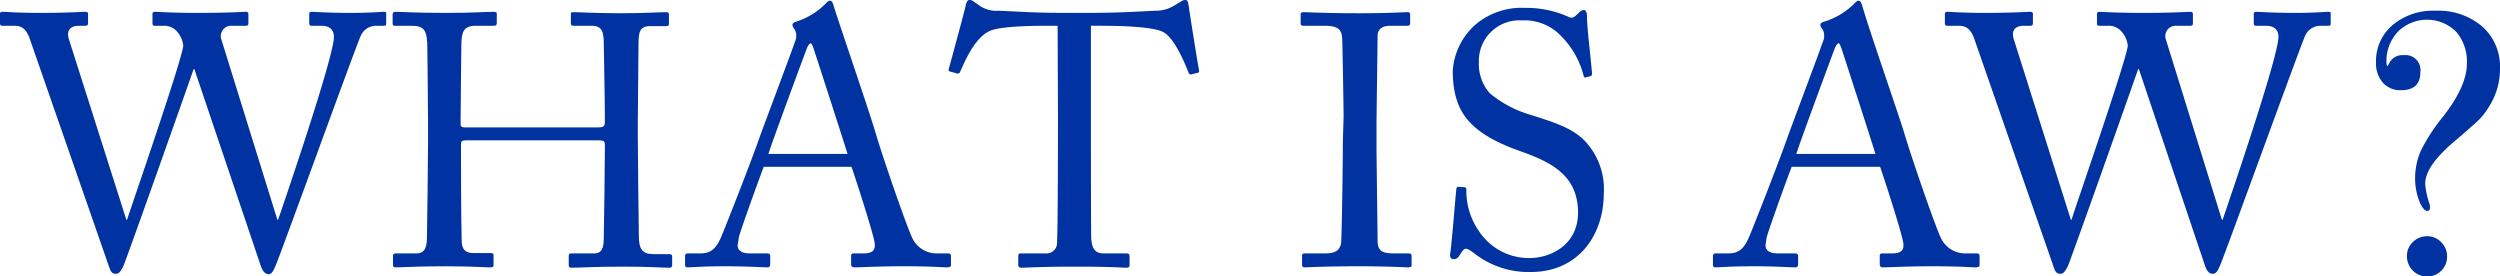
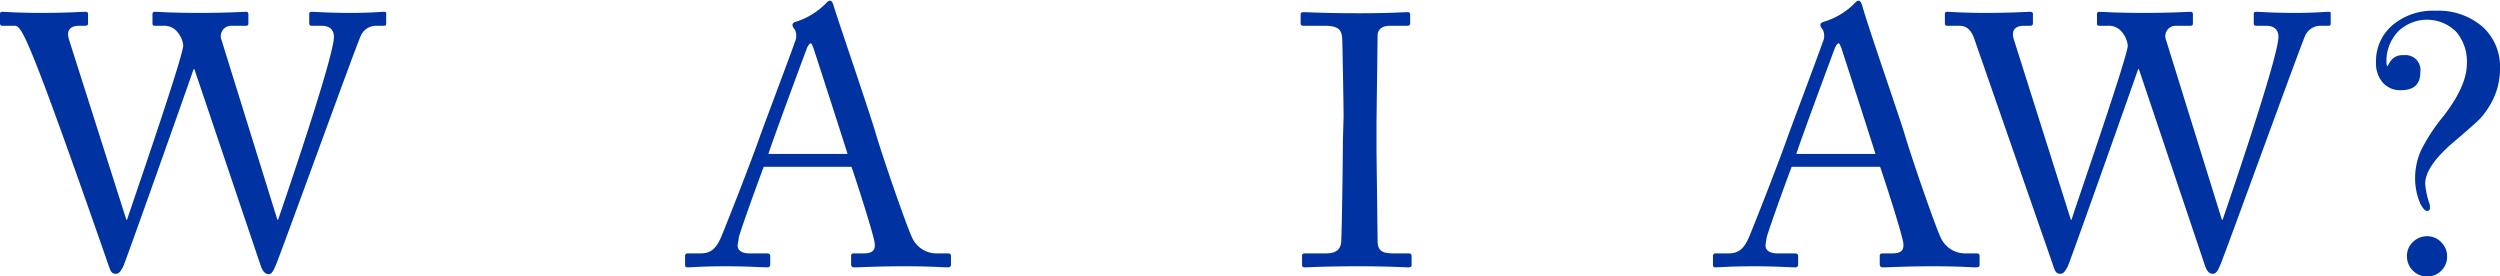
<svg xmlns="http://www.w3.org/2000/svg" viewBox="0 0 349.25 38.62">
  <defs>
    <style>.cls-1{fill:#0033a1;}</style>
  </defs>
  <g id="レイヤー_2" data-name="レイヤー 2">
    <g id="text">
-       <path class="cls-1" d="M17.65,30.7h.1C18,29.85,25.4,8.5,25.6,6.4a3.43,3.43,0,0,0-.75-1.85,2.36,2.36,0,0,0-2-.95H21.6c-.25,0-.3-.1-.3-.4V2c0-.2.05-.35.35-.35.45,0,2.2.15,6.1.15,4.2,0,6.1-.15,6.6-.15.3,0,.35.15.35.35V3.25c0,.2-.05.35-.35.35h-2a1.45,1.45,0,0,0-1.4,2l7.8,25.1h.1c.55-1.6,7.8-22.7,7.8-25.55,0-.8-.4-1.55-1.75-1.55H43.55c-.3,0-.35-.15-.35-.45V2c0-.2,0-.35.4-.35s2.25.15,5.35.15c2.8,0,4.25-.15,4.65-.15s.35.1.35.35V3.25c0,.2,0,.35-.35.35H52.4A2.35,2.35,0,0,0,50.4,5c-.4.7-10.85,29.55-11.85,32-.25.55-.5,1.3-1,1.3s-.85-.4-1.1-1.1L27.15,9.65h-.1C26.6,11,17.5,36.7,17.2,37.25s-.55,1-1,1-.7-.2-.9-.8L4.15,5.4C3.65,4,3,3.6,2,3.6H.3c-.25,0-.3-.2-.3-.4V2c0-.25.05-.35.4-.35s2,.15,5.35.15c3.6,0,5.65-.15,6.15-.15.35,0,.4.15.4.3V3.2c0,.25-.05.4-.4.4h-.85c-1.3,0-1.75.7-1.45,1.8Z" />
-       <path class="cls-1" d="M59.8,17.5c0-3.1-.1-9.85-.1-10.65,0-2.55-.35-3.25-2.2-3.25H55.15c-.25,0-.3-.1-.3-.4V2c0-.25.15-.35.4-.35,1,0,2.6.15,7,.15,3.9,0,5.7-.15,6.65-.15.35,0,.5.05.5.25V3.2c0,.3-.1.4-.4.4H66.45c-1.7,0-2,.85-2,2.85,0,.7-.1,7.3-.1,10.1v.85c0,.25.15.4.6.4H83.5c.75,0,1-.1,1-.75v-.5c0-2.85-.15-9.8-.15-10.4,0-1.6-.2-2.55-1.65-2.55H80.1c-.25,0-.35-.1-.35-.35V2c0-.2,0-.3.3-.3,1,0,3.2.15,6.6.15s5.45-.15,6.4-.15c.35,0,.4.1.4.4v1.2c0,.3-.1.35-.4.35H90.8c-1.45,0-1.6.85-1.6,2.65,0,.7-.1,9.15-.1,11V19c0,1.6.1,11.1.15,14,0,1.8.5,2.5,2,2.5h2.2c.35,0,.45.1.45.35V37c0,.3-.1.4-.4.4-1,0-2.65-.15-6.3-.15-4.35,0-6,.15-7.45.15-.2,0-.3-.15-.3-.35V35.75c0-.25.1-.35.4-.35H83c1.2,0,1.35-.95,1.35-2.3.05-2.35.15-10.4.15-12.2v-.7c0-.55-.25-.6-1.1-.6H65.1c-.55,0-.7.15-.7.5v1c0,1.35,0,9.05.1,12.55,0,1.2.55,1.7,1.6,1.7h2.45c.3,0,.4.1.4.35V37c0,.25-.1.35-.4.35-1,0-2.7-.15-6.3-.15-4.3,0-5.8.15-7,.15-.25,0-.35-.1-.35-.35V35.7c0-.2.15-.3.35-.3h3c1.25,0,1.4-1.2,1.4-2.4.05-2.35.15-12,.15-13.35Z" />
+       <path class="cls-1" d="M17.65,30.7h.1C18,29.85,25.4,8.5,25.6,6.4a3.43,3.43,0,0,0-.75-1.85,2.36,2.36,0,0,0-2-.95H21.6c-.25,0-.3-.1-.3-.4V2c0-.2.05-.35.35-.35.45,0,2.2.15,6.1.15,4.2,0,6.1-.15,6.6-.15.3,0,.35.15.35.35V3.25c0,.2-.05.35-.35.35h-2a1.45,1.45,0,0,0-1.4,2l7.8,25.1h.1c.55-1.6,7.8-22.7,7.8-25.55,0-.8-.4-1.55-1.75-1.55H43.55c-.3,0-.35-.15-.35-.45V2c0-.2,0-.35.4-.35s2.25.15,5.35.15c2.8,0,4.25-.15,4.65-.15s.35.1.35.35V3.25c0,.2,0,.35-.35.35H52.4A2.35,2.35,0,0,0,50.4,5c-.4.7-10.85,29.55-11.85,32-.25.55-.5,1.3-1,1.3s-.85-.4-1.1-1.1L27.15,9.65h-.1C26.6,11,17.5,36.7,17.2,37.25s-.55,1-1,1-.7-.2-.9-.8C3.65,4,3,3.6,2,3.6H.3c-.25,0-.3-.2-.3-.4V2c0-.25.05-.35.4-.35s2,.15,5.35.15c3.6,0,5.65-.15,6.15-.15.35,0,.4.15.4.3V3.2c0,.25-.05.4-.4.4h-.85c-1.3,0-1.75.7-1.45,1.8Z" />
      <path class="cls-1" d="M106.7,23.3c-.5,1.25-3.25,8.85-3.5,9.9,0,.35-.15.85-.15,1.1,0,.7.6,1.1,1.7,1.1h2.35c.35,0,.5.1.5.35V36.9c0,.35-.15.45-.4.45-.7,0-2.75-.15-5.7-.15-3.65,0-4.75.15-5.45.15-.25,0-.35-.1-.35-.4v-1.2a.35.35,0,0,1,.4-.35h1.75c1.5,0,2.2-.7,2.9-2.3.35-.8,4-10,5.45-14.15.35-1,4.4-11.75,4.85-13.1a2,2,0,0,0,0-1.7,1.39,1.39,0,0,1-.35-.65c0-.15.1-.35.45-.45a10.1,10.1,0,0,0,4.15-2.5c.25-.25.4-.45.65-.45s.4.3.55.85c1,3.15,4.85,14.35,5.8,17.55,1.15,3.9,4.4,13.2,5.1,14.65a3.74,3.74,0,0,0,3.4,2.25h1.65c.3,0,.4.15.4.35V37c0,.25-.15.35-.5.35-.9,0-2-.15-6-.15s-5.9.15-7.05.15c-.25,0-.4-.15-.4-.45V35.75c0-.3.15-.35.45-.35h1.25c1.4,0,1.85-.5,1.5-1.9-.4-1.8-2.45-8.2-3.15-10.2Zm11.7-1.8c-.45-1.5-4.5-14-4.75-14.75-.15-.35-.25-.7-.4-.7s-.4.35-.55.75c-.25.65-5,13.45-5.35,14.7Z" />
-       <path class="cls-1" d="M147.75,3.6H146.5c-1.6,0-5.95,0-7.9.6-2.25.7-3.75,4.2-4.45,5.8a.37.37,0,0,1-.5.25l-.9-.25c-.15-.05-.3-.1-.2-.4.5-1.8,2.25-8.25,2.35-8.8s.3-.8.5-.8a.87.87,0,0,1,.6.2l.65.45a4.13,4.13,0,0,0,2.85.85c2.65.1,4.75.3,9.45.3h2.4c5.45,0,7.6-.2,10.05-.3A4.93,4.93,0,0,0,164,.8L165,.2a1.07,1.07,0,0,1,.6-.2c.25,0,.35.15.45.8s1.05,6.8,1.45,9c.05.25,0,.35-.3.4l-.8.2c-.2,0-.25,0-.4-.35-.4-1-1.9-4.8-3.55-5.6-1.5-.75-6.2-.85-8.65-.85h-1.4V17.85c0,.7,0,14.7.05,15.55.1,1.25.5,2,1.7,2h3.15c.45,0,.5.15.5.5V37c0,.25-.05.4-.5.4s-2.1-.15-7-.15-6.9.15-7.6.15c-.4,0-.45-.2-.45-.5v-1c0-.35.05-.5.35-.5H146a1.5,1.5,0,0,0,1.65-1.2c.15-1.45.15-16.8.15-17.75Z" />
      <path class="cls-1" d="M187.7,16.25c0-1.2-.15-10.2-.2-10.95-.1-1.2-.6-1.7-2.5-1.7h-2.9c-.25,0-.4-.1-.4-.3V2c0-.2.15-.3.35-.3.6,0,3.15.15,7.8.15,4.45,0,6.05-.15,6.75-.15A.32.32,0,0,1,197,2V3.25c0,.25-.15.35-.4.35H194.2c-1,0-1.75.4-1.75,1.4,0,.5-.15,11.55-.15,12.15V21c0,.5.15,12,.15,12.6,0,1.55.75,1.8,2.35,1.8h2c.25,0,.4.1.4.35v1.3q0,.3-.45.3c-.6,0-2.6-.15-7-.15-4.75,0-6.9.15-7.45.15-.25,0-.4-.1-.4-.3V35.7c0-.2.15-.3.4-.3h2.8c1,0,2.05-.15,2.25-1.45.1-.75.25-11.55.25-14.2Z" />
-       <path class="cls-1" d="M205.9,35.35c-.6-.45-.9-.6-1.15-.6s-.5.35-.8.85-.55.6-.9.6-.55-.25-.45-.8c.2-1.25.7-7.6.85-9,.05-.3.15-.3.35-.3l.75.05c.2,0,.3.1.3.4a9.82,9.82,0,0,0,1.8,5.8,8.35,8.35,0,0,0,7,3.7c3,0,6.8-1.85,6.8-6.35,0-5.15-3.7-7-7.7-8.45-1.55-.55-5.15-1.8-7.3-4.05-1.65-1.65-2.5-4-2.5-7.3a9.44,9.44,0,0,1,3.1-6.4,10,10,0,0,1,7-2.4A14.4,14.4,0,0,1,219,2.3c.45.25.7.2,1,0l.65-.6a1,1,0,0,1,.65-.3c.25,0,.4.4.4.85,0,1.75.65,6.85.7,8,0,.25-.05.35-.25.4l-.6.15a.21.21,0,0,1-.3-.15A12.13,12.13,0,0,0,218.05,5a7,7,0,0,0-5.45-2.15,5.66,5.66,0,0,0-6,5.85,6.08,6.08,0,0,0,1.55,4.35,15.75,15.75,0,0,0,5.7,3c3.45,1.1,6.25,1.95,8,4.15a9.76,9.76,0,0,1,2.2,6.8c0,5.9-3.6,11-10.2,11A12.31,12.31,0,0,1,205.9,35.35Z" />
      <path class="cls-1" d="M250.3,23.3c-.5,1.25-3.25,8.85-3.5,9.9-.05.35-.15.85-.15,1.1,0,.7.6,1.1,1.7,1.1h2.35c.35,0,.5.1.5.35V36.9c0,.35-.15.45-.4.45-.7,0-2.75-.15-5.7-.15-3.65,0-4.75.15-5.45.15-.25,0-.35-.1-.35-.4v-1.2a.35.35,0,0,1,.4-.35h1.75c1.5,0,2.2-.7,2.9-2.3.35-.8,4-10,5.45-14.15.35-1,4.4-11.75,4.85-13.1a2,2,0,0,0,0-1.7,1.39,1.39,0,0,1-.35-.65c0-.15.1-.35.45-.45A10.1,10.1,0,0,0,259,.55c.25-.25.4-.45.65-.45s.4.3.55.85C261.1,4.1,265,15.3,266,18.5c1.15,3.9,4.4,13.2,5.1,14.65a3.74,3.74,0,0,0,3.4,2.25h1.65c.3,0,.4.15.4.35V37c0,.25-.15.35-.5.35-.9,0-1.95-.15-6-.15s-5.9.15-7.05.15c-.25,0-.4-.15-.4-.45V35.75c0-.3.15-.35.45-.35h1.25c1.4,0,1.85-.5,1.5-1.9-.4-1.8-2.45-8.2-3.15-10.2ZM262,21.5c-.45-1.5-4.5-14-4.75-14.75-.15-.35-.25-.7-.4-.7s-.4.35-.55.75c-.25.65-5,13.45-5.35,14.7Z" />
      <path class="cls-1" d="M289.3,30.7h.1c.2-.85,7.65-22.2,7.85-24.3a3.43,3.43,0,0,0-.75-1.85,2.36,2.36,0,0,0-2-.95h-1.25c-.25,0-.3-.1-.3-.4V2c0-.2.05-.35.35-.35s2.2.15,6.1.15c4.2,0,6.1-.15,6.6-.15.3,0,.35.15.35.35V3.25c0,.2-.05.35-.35.35h-2a1.45,1.45,0,0,0-1.4,2l7.8,25.1h.1c.55-1.6,7.8-22.7,7.8-25.55,0-.8-.4-1.55-1.75-1.55H315.2c-.3,0-.35-.15-.35-.45V2c0-.2,0-.35.4-.35s2.25.15,5.35.15c2.8,0,4.25-.15,4.65-.15s.35.1.35.35V3.25c0,.2,0,.35-.35.35h-1.2a2.35,2.35,0,0,0-2,1.35c-.4.7-10.85,29.55-11.85,32-.25.55-.5,1.3-1.05,1.3s-.85-.4-1.1-1.1L298.8,9.65h-.1c-.45,1.35-9.55,27.05-9.85,27.6s-.55,1-1,1-.7-.2-.9-.8L275.8,5.4c-.5-1.4-1.2-1.8-2.15-1.8H272c-.25,0-.3-.2-.3-.4V2c0-.25.05-.35.4-.35s1.95.15,5.35.15c3.6,0,5.65-.15,6.15-.15.35,0,.4.15.4.3V3.2c0,.25-.05.4-.4.4h-.85c-1.3,0-1.75.7-1.45,1.8Z" />
      <path class="cls-1" d="M349.25,9.55a9.8,9.8,0,0,1-1.41,5.15,10.76,10.76,0,0,1-1.4,1.9c-.45.46-1.73,1.6-3.85,3.4q-3.79,3.29-3.79,5.67a11.31,11.31,0,0,0,.62,2.86,1.75,1.75,0,0,1,.05.47c0,.31-.14.47-.41.47S338.3,29,337.94,28a8.84,8.84,0,0,1-.55-3.07,9.56,9.56,0,0,1,.83-3.93,25.37,25.37,0,0,1,3.07-4.7c2.22-2.84,3.33-5.31,3.33-7.39a6.35,6.35,0,0,0-1.51-4.49,5.77,5.77,0,0,0-8.11,0,5.91,5.91,0,0,0-1.61,4.24q0,.57.15.57l.31-.52a2,2,0,0,1,1.93-1,2.09,2.09,0,0,1,2.34,2.39c0,1.67-.9,2.5-2.7,2.5a3.21,3.21,0,0,1-2.55-1.07,4.1,4.1,0,0,1-.94-2.83,6.57,6.57,0,0,1,2.32-5.2,8.77,8.77,0,0,1,6-2,9.44,9.44,0,0,1,6.53,2.21A7.48,7.48,0,0,1,349.25,9.55Zm-7.39,26.26a2.75,2.75,0,0,1-.8,2,2.82,2.82,0,0,1-4.81-2,2.65,2.65,0,0,1,.83-2,2.79,2.79,0,0,1,2-.81,2.64,2.64,0,0,1,1.95.83A2.75,2.75,0,0,1,341.86,35.81Z" />
    </g>
  </g>
</svg>